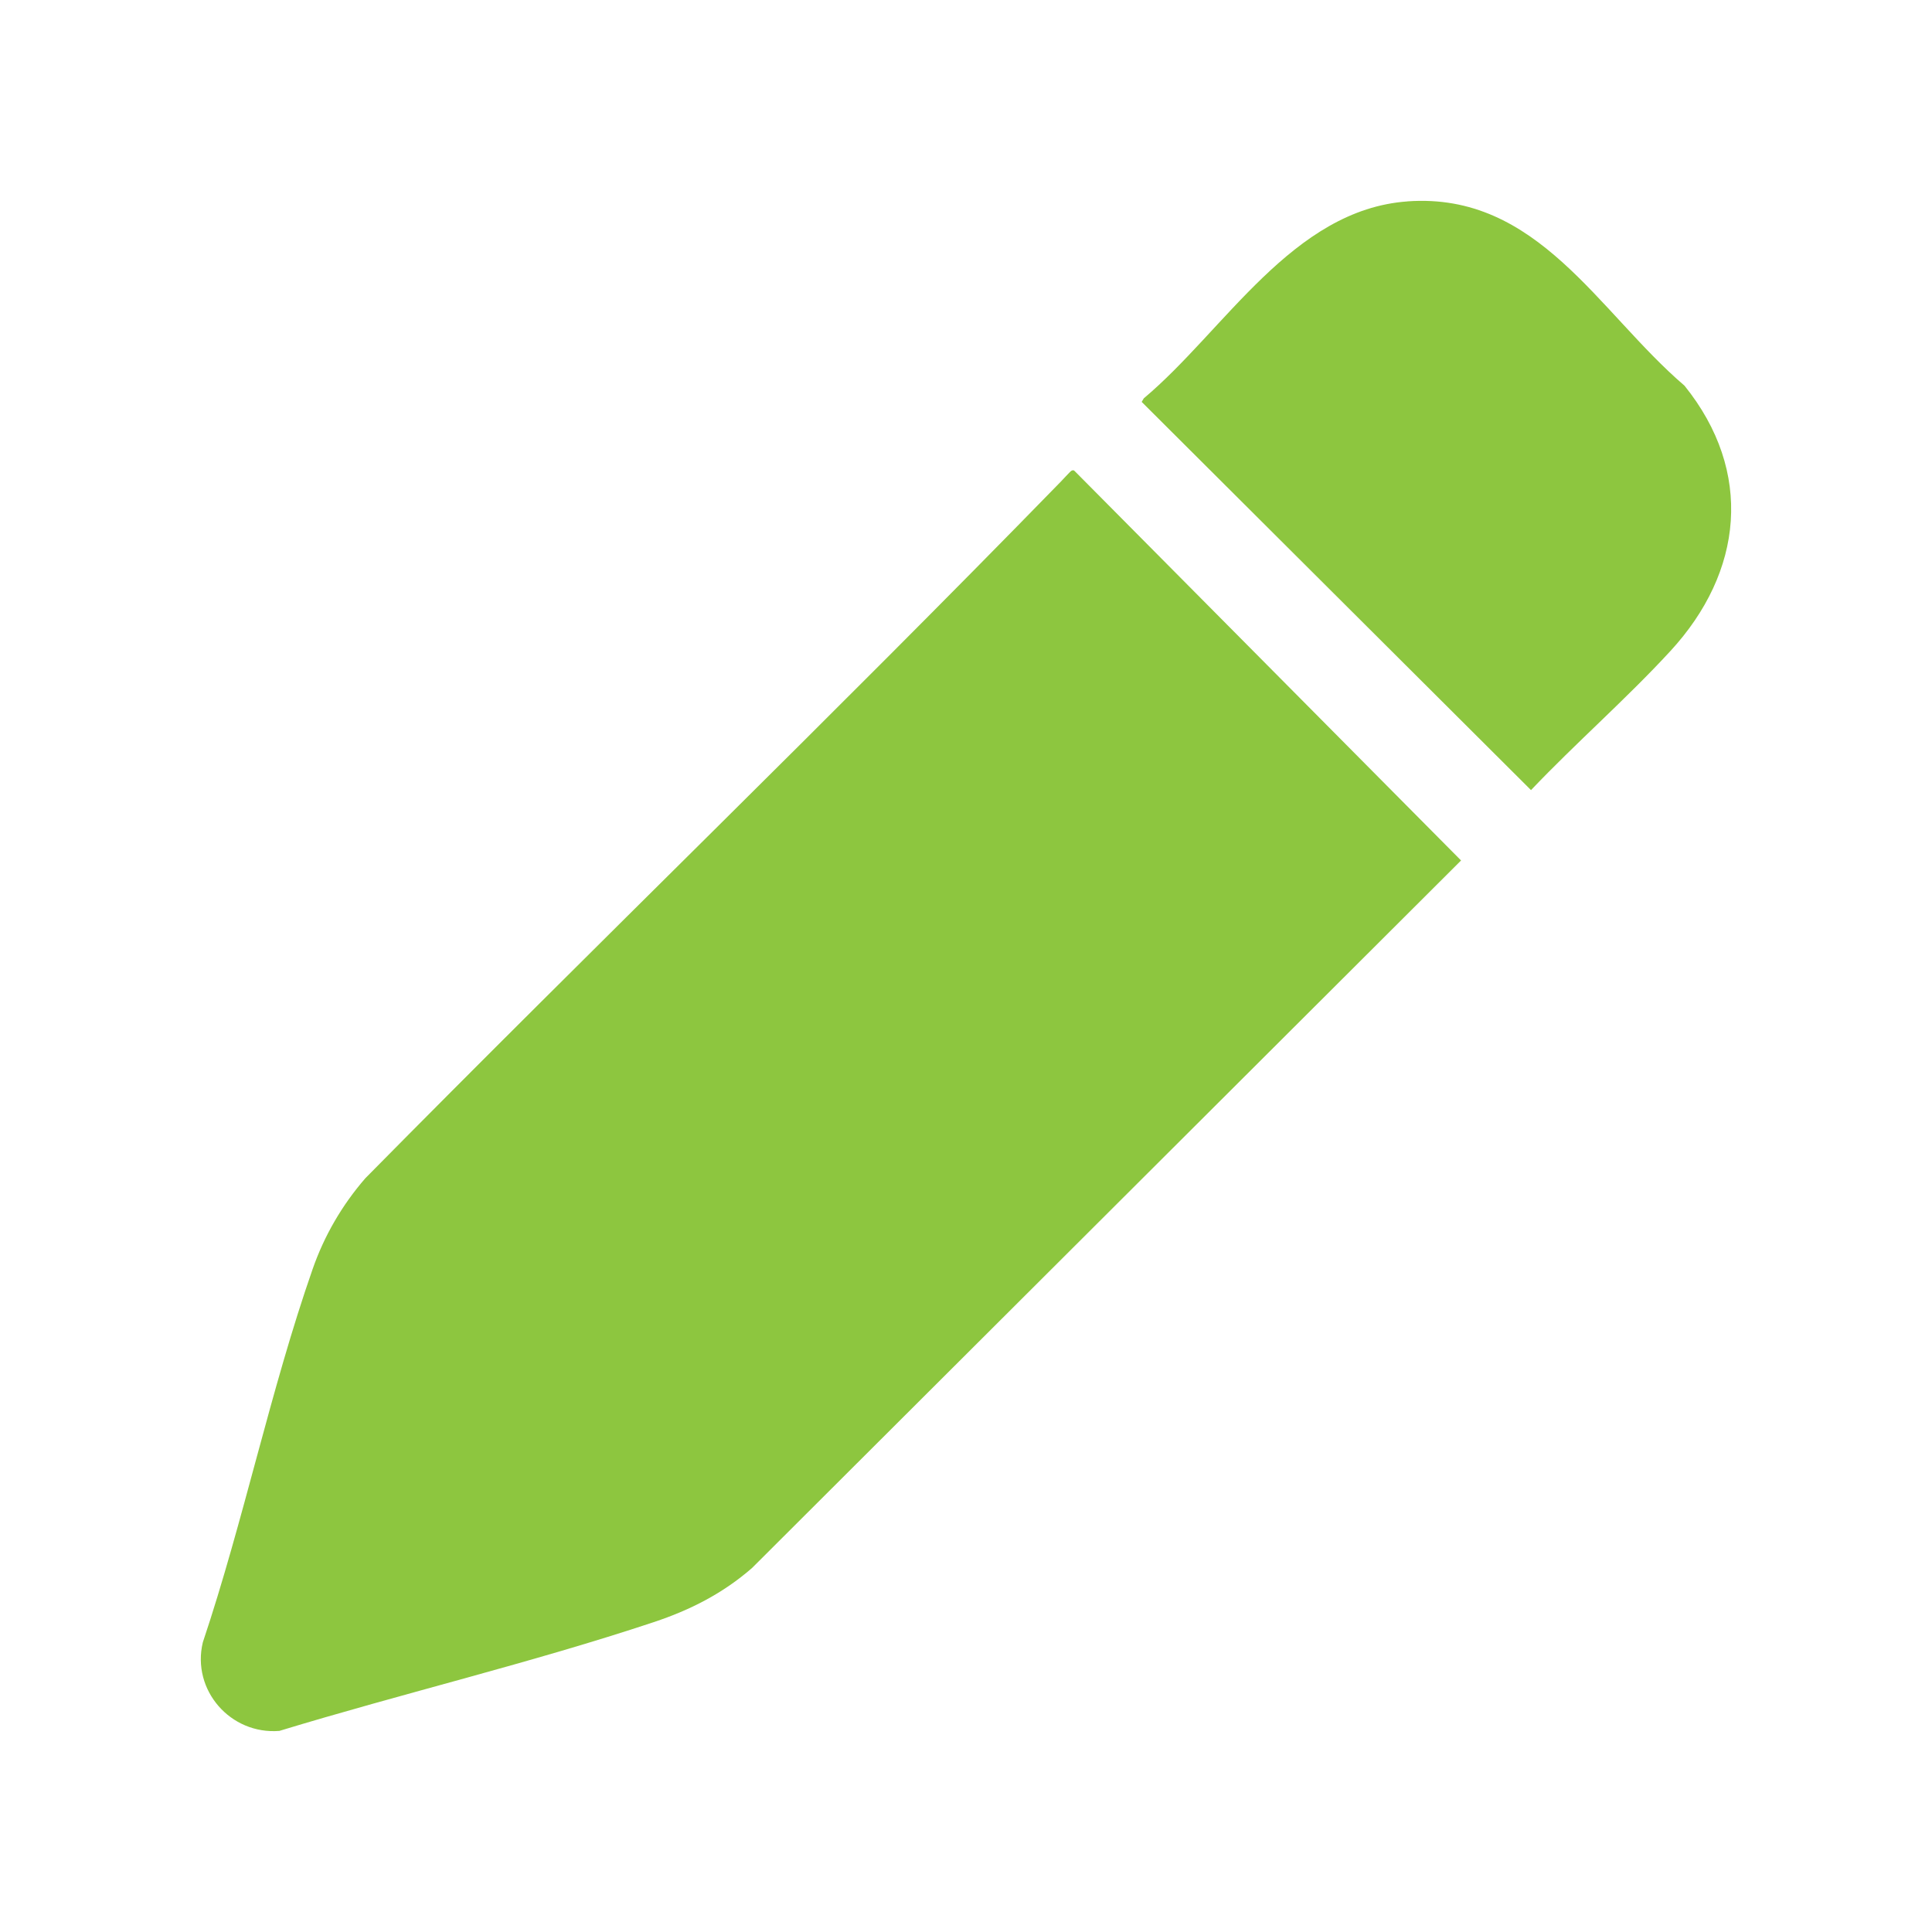
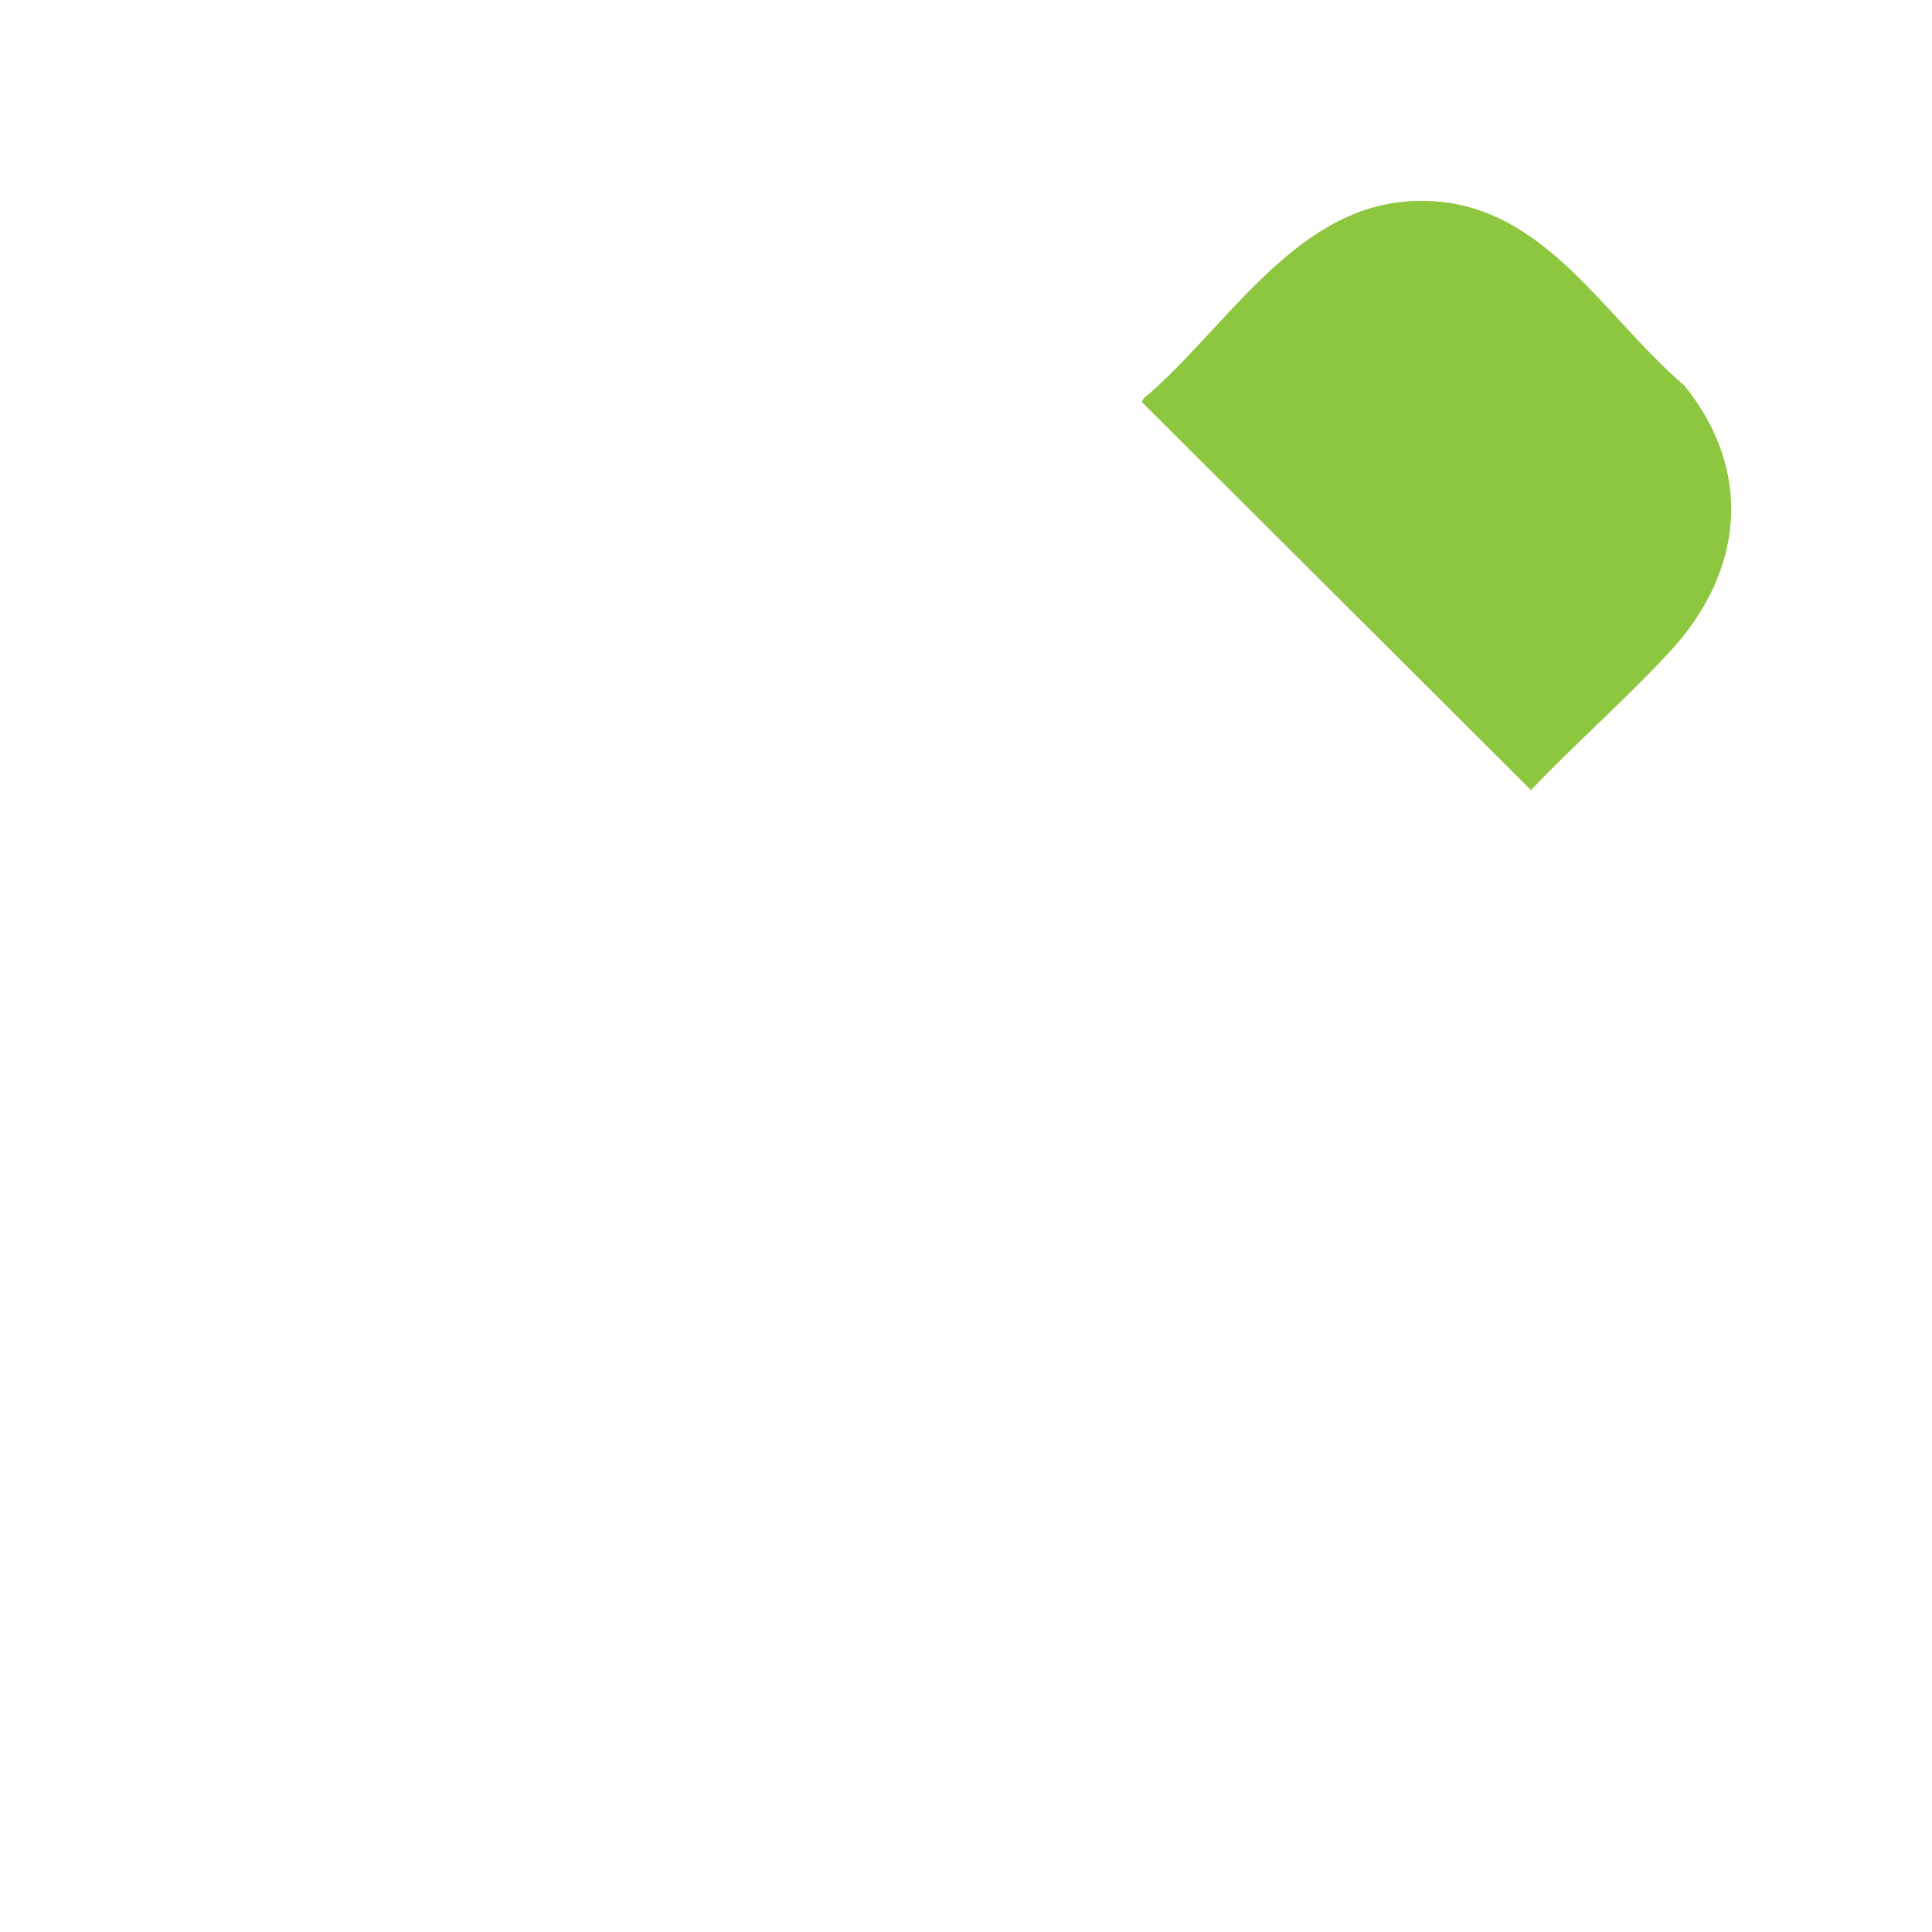
<svg xmlns="http://www.w3.org/2000/svg" id="Layer_1" data-name="Layer 1" viewBox="0 0 450 450">
  <defs>
    <style>
      .cls-1 {
        fill: #8dc63f;
      }
    </style>
  </defs>
  <g id="Ypzz2d">
    <g>
-       <path class="cls-1" d="M246.87,112.41c.48-.49,2.44-2.64,2.67-2.75.41-.21.58-.17.88.17l89.89,90.59-165.14,164.79c-6.79,5.92-14.39,9.79-22.91,12.62-28.48,9.47-58.45,16.58-87.19,25.33-11.38.91-20.49-9.49-17.83-20.62,9.51-28.36,15.75-58.81,25.58-86.95,2.72-7.8,6.87-14.93,12.28-21.16,53.6-54.32,108.53-107.37,161.77-162.03Z" />
      <path class="cls-1" d="M327.84,46.9c30.32-2.17,44.41,25.72,64.51,42.93,16.15,20.04,13.7,43.39-3.3,61.83-10.25,11.13-22,21.38-32.45,32.37l-90.68-90.42.49-.83c18.85-15.82,34.63-43.95,61.43-45.87Z" />
    </g>
  </g>
</svg>